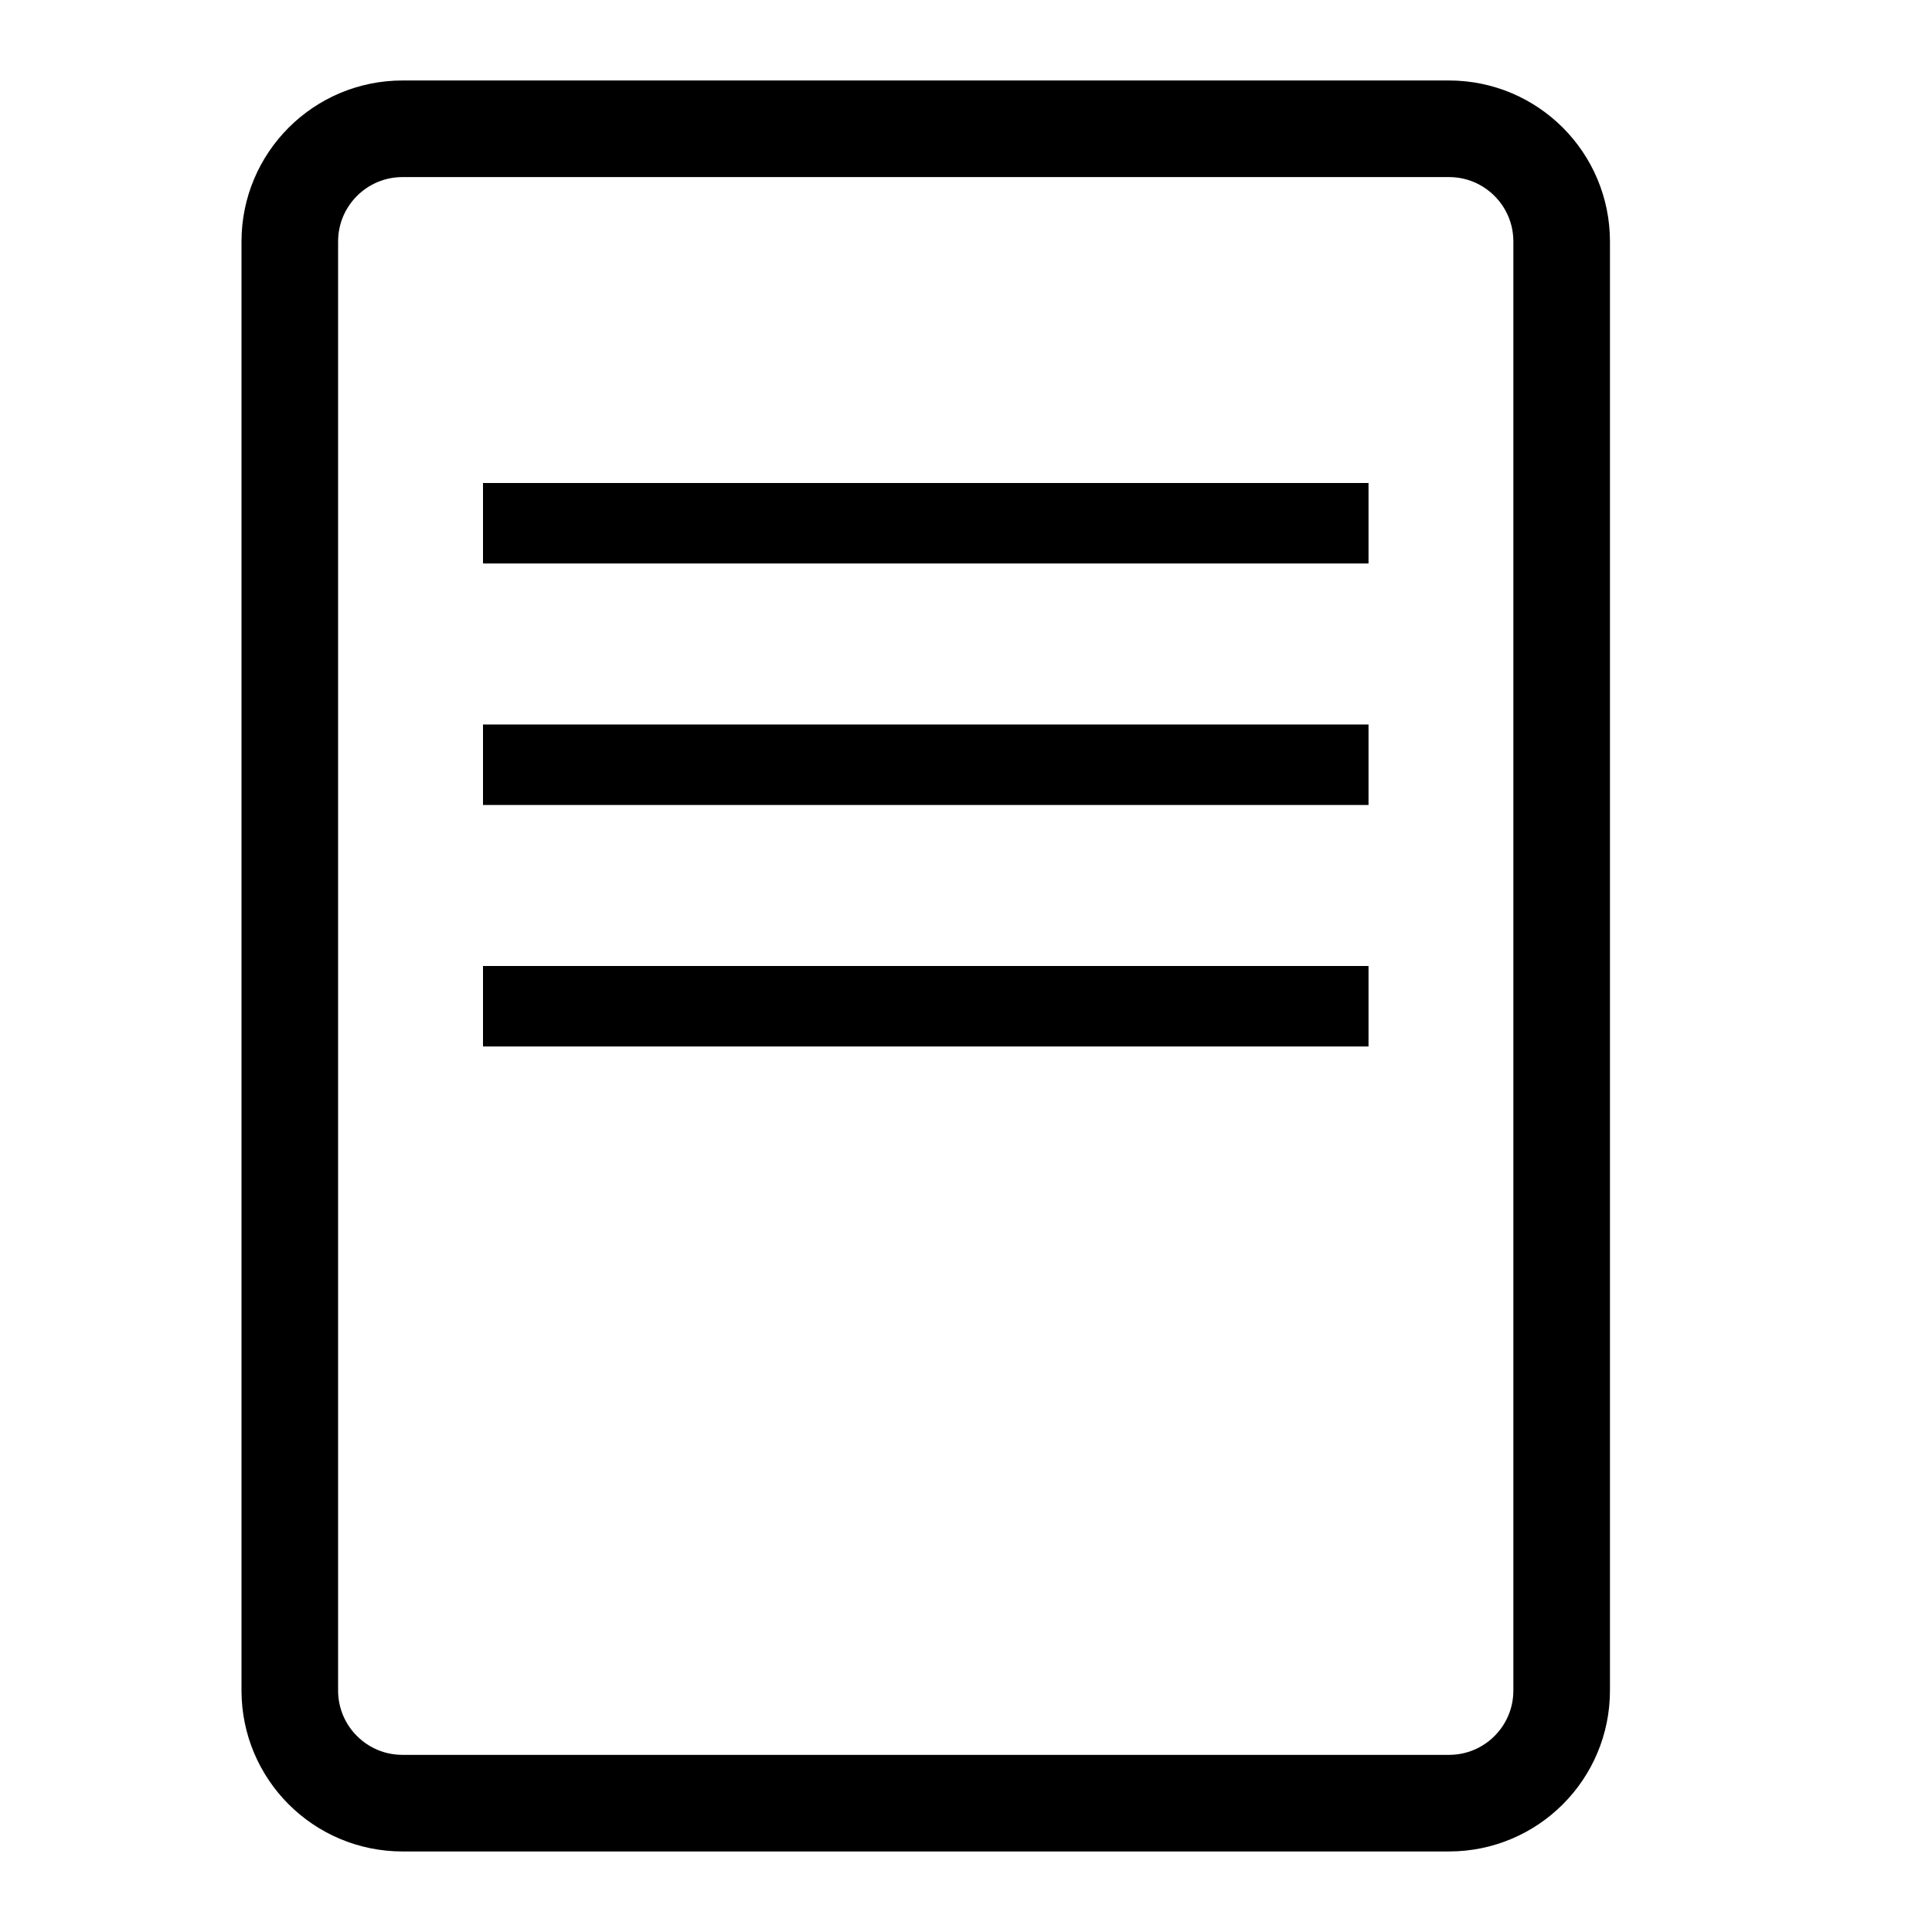
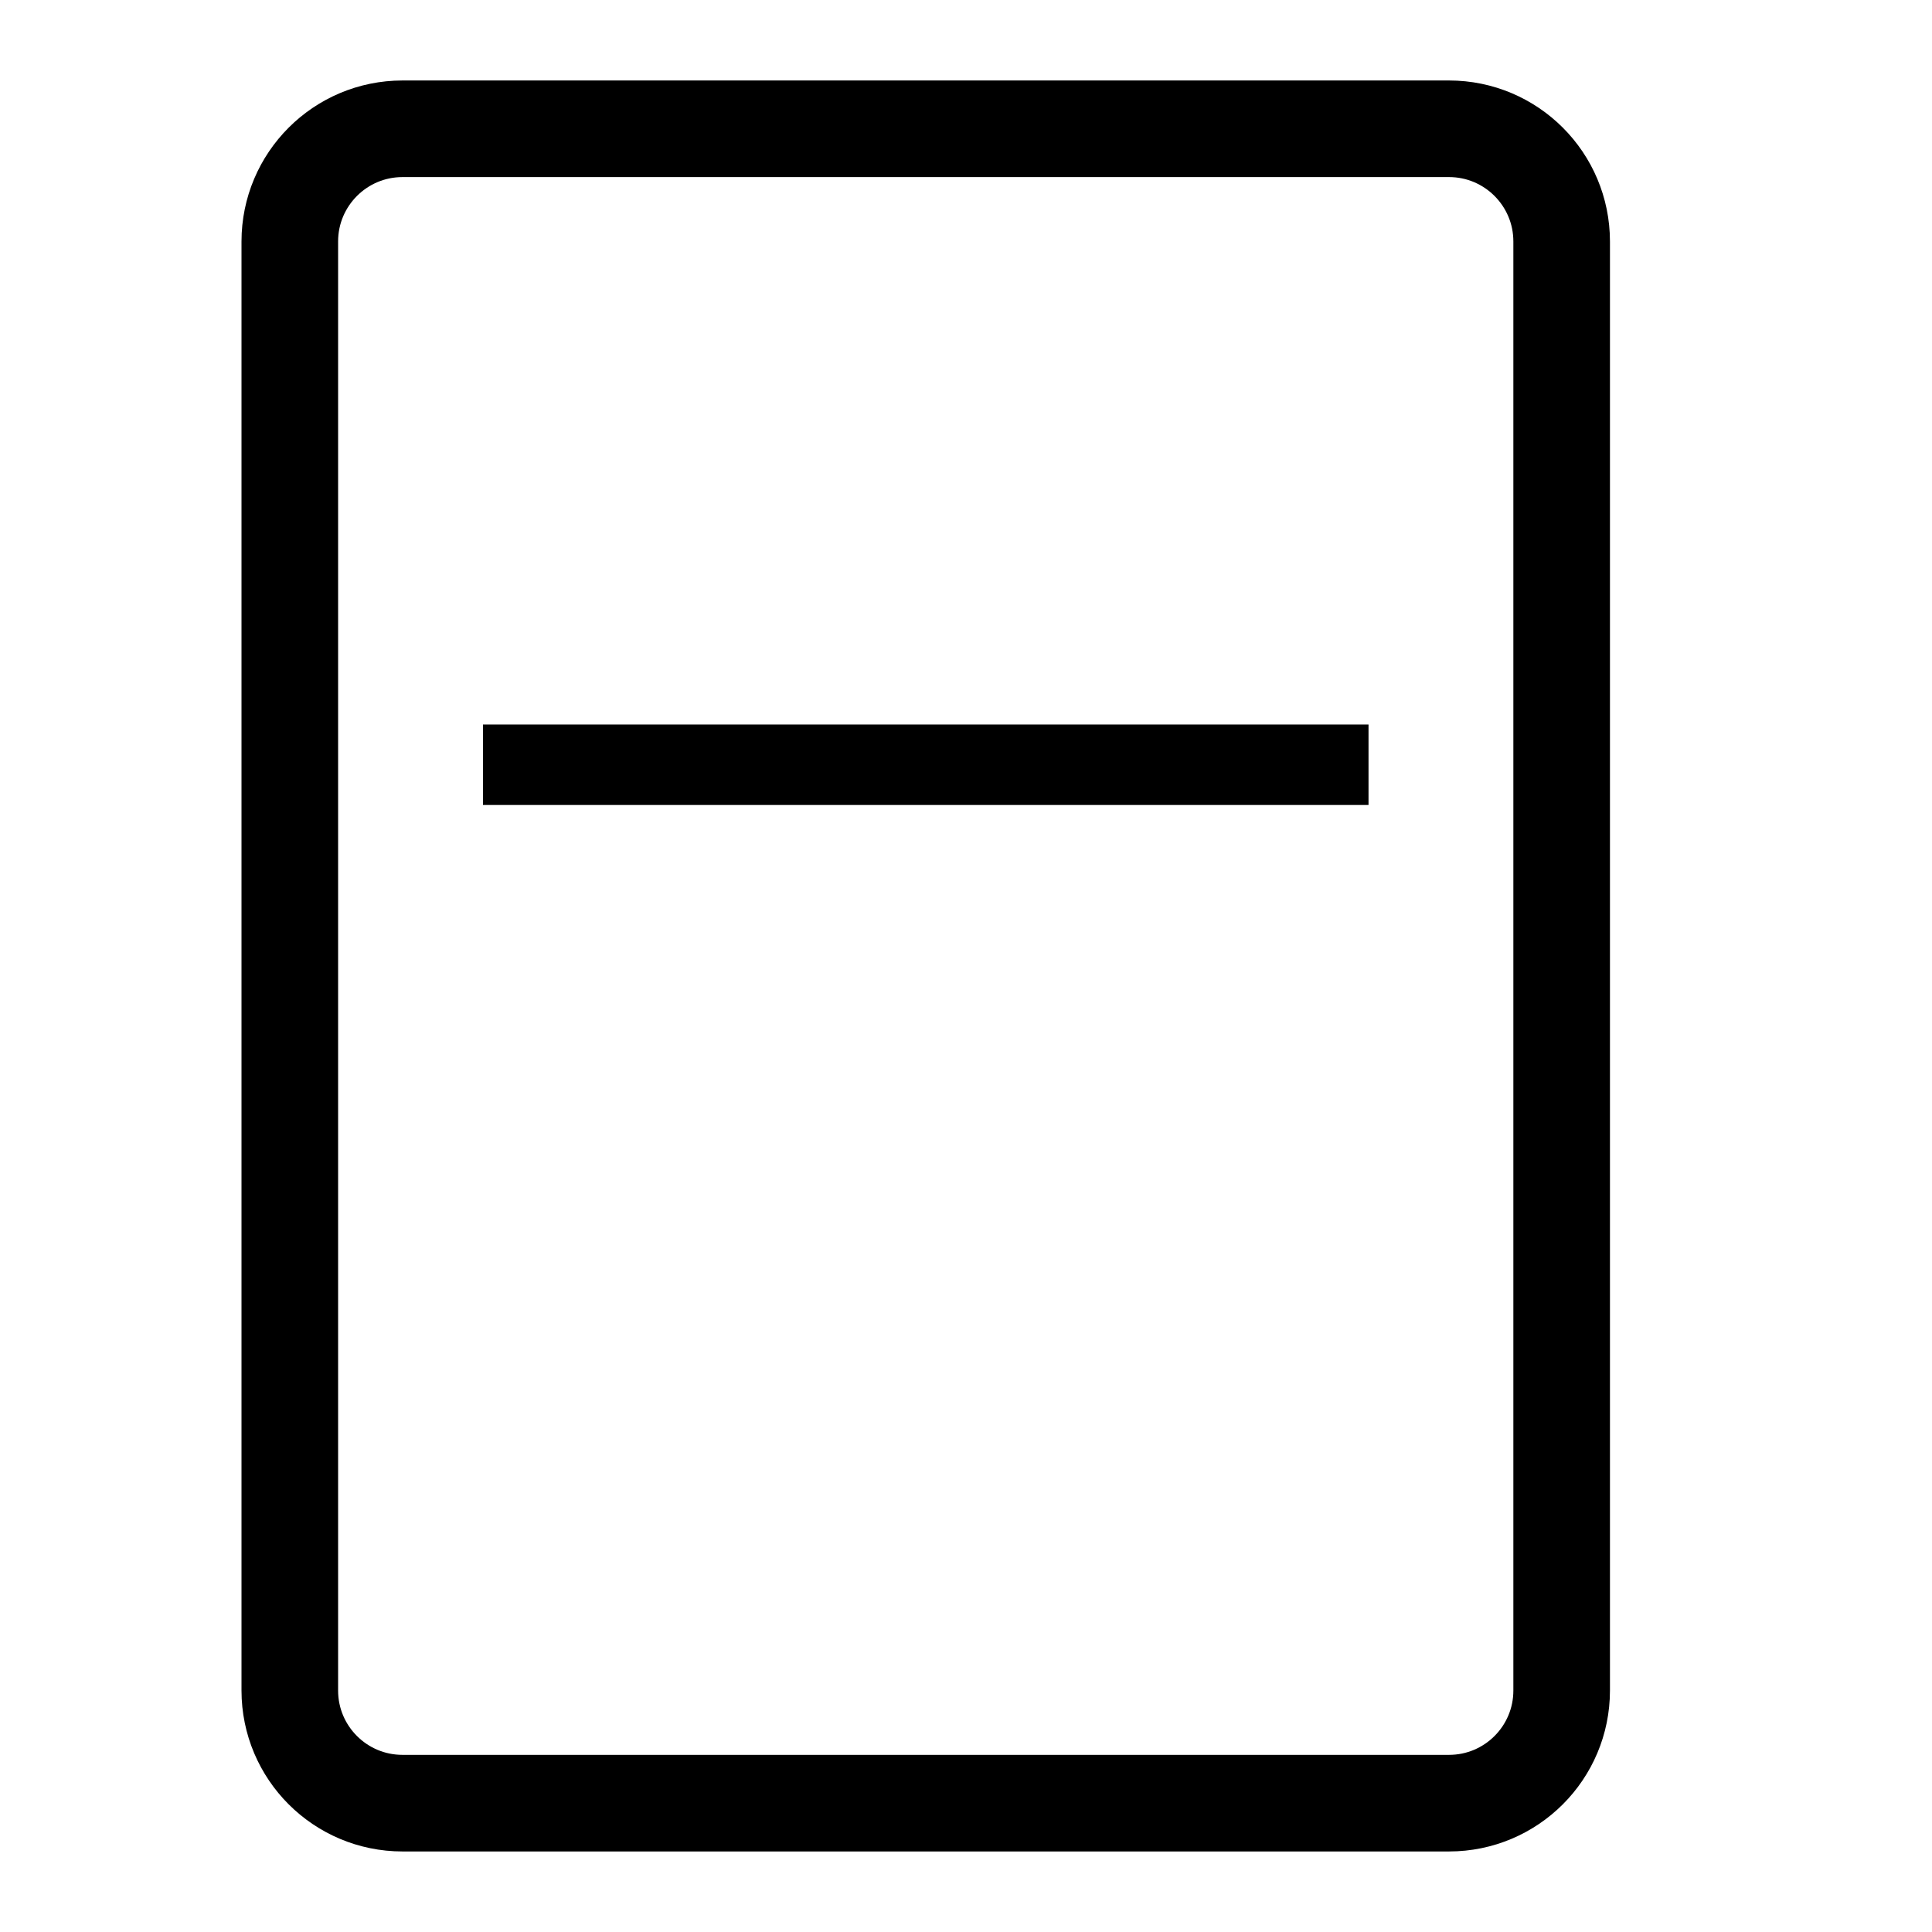
<svg xmlns="http://www.w3.org/2000/svg" width="32" height="32" viewBox="0 0 32 32" fill="none">
-   <path d="M6.667 2.133H24C25.031 2.133 25.866 2.969 25.866 4V28C25.866 29.031 25.031 29.866 24 29.866H6.667C5.636 29.866 4.8 29.031 4.8 28V4C4.8 2.969 5.636 2.133 6.667 2.133Z" stroke="black" stroke-width="1.6" />
-   <rect x="8" y="16" width="14.667" height="1.333" fill="black" />
+   <path d="M6.667 2.133H24C25.031 2.133 25.866 2.969 25.866 4V28C25.866 29.031 25.031 29.866 24 29.866H6.667C5.636 29.866 4.8 29.031 4.8 28V4C4.8 2.969 5.636 2.133 6.667 2.133" stroke="black" stroke-width="1.6" />
  <rect x="8" y="12" width="14.667" height="1.333" fill="black" />
-   <rect x="8" y="8" width="14.667" height="1.333" fill="black" />
</svg>